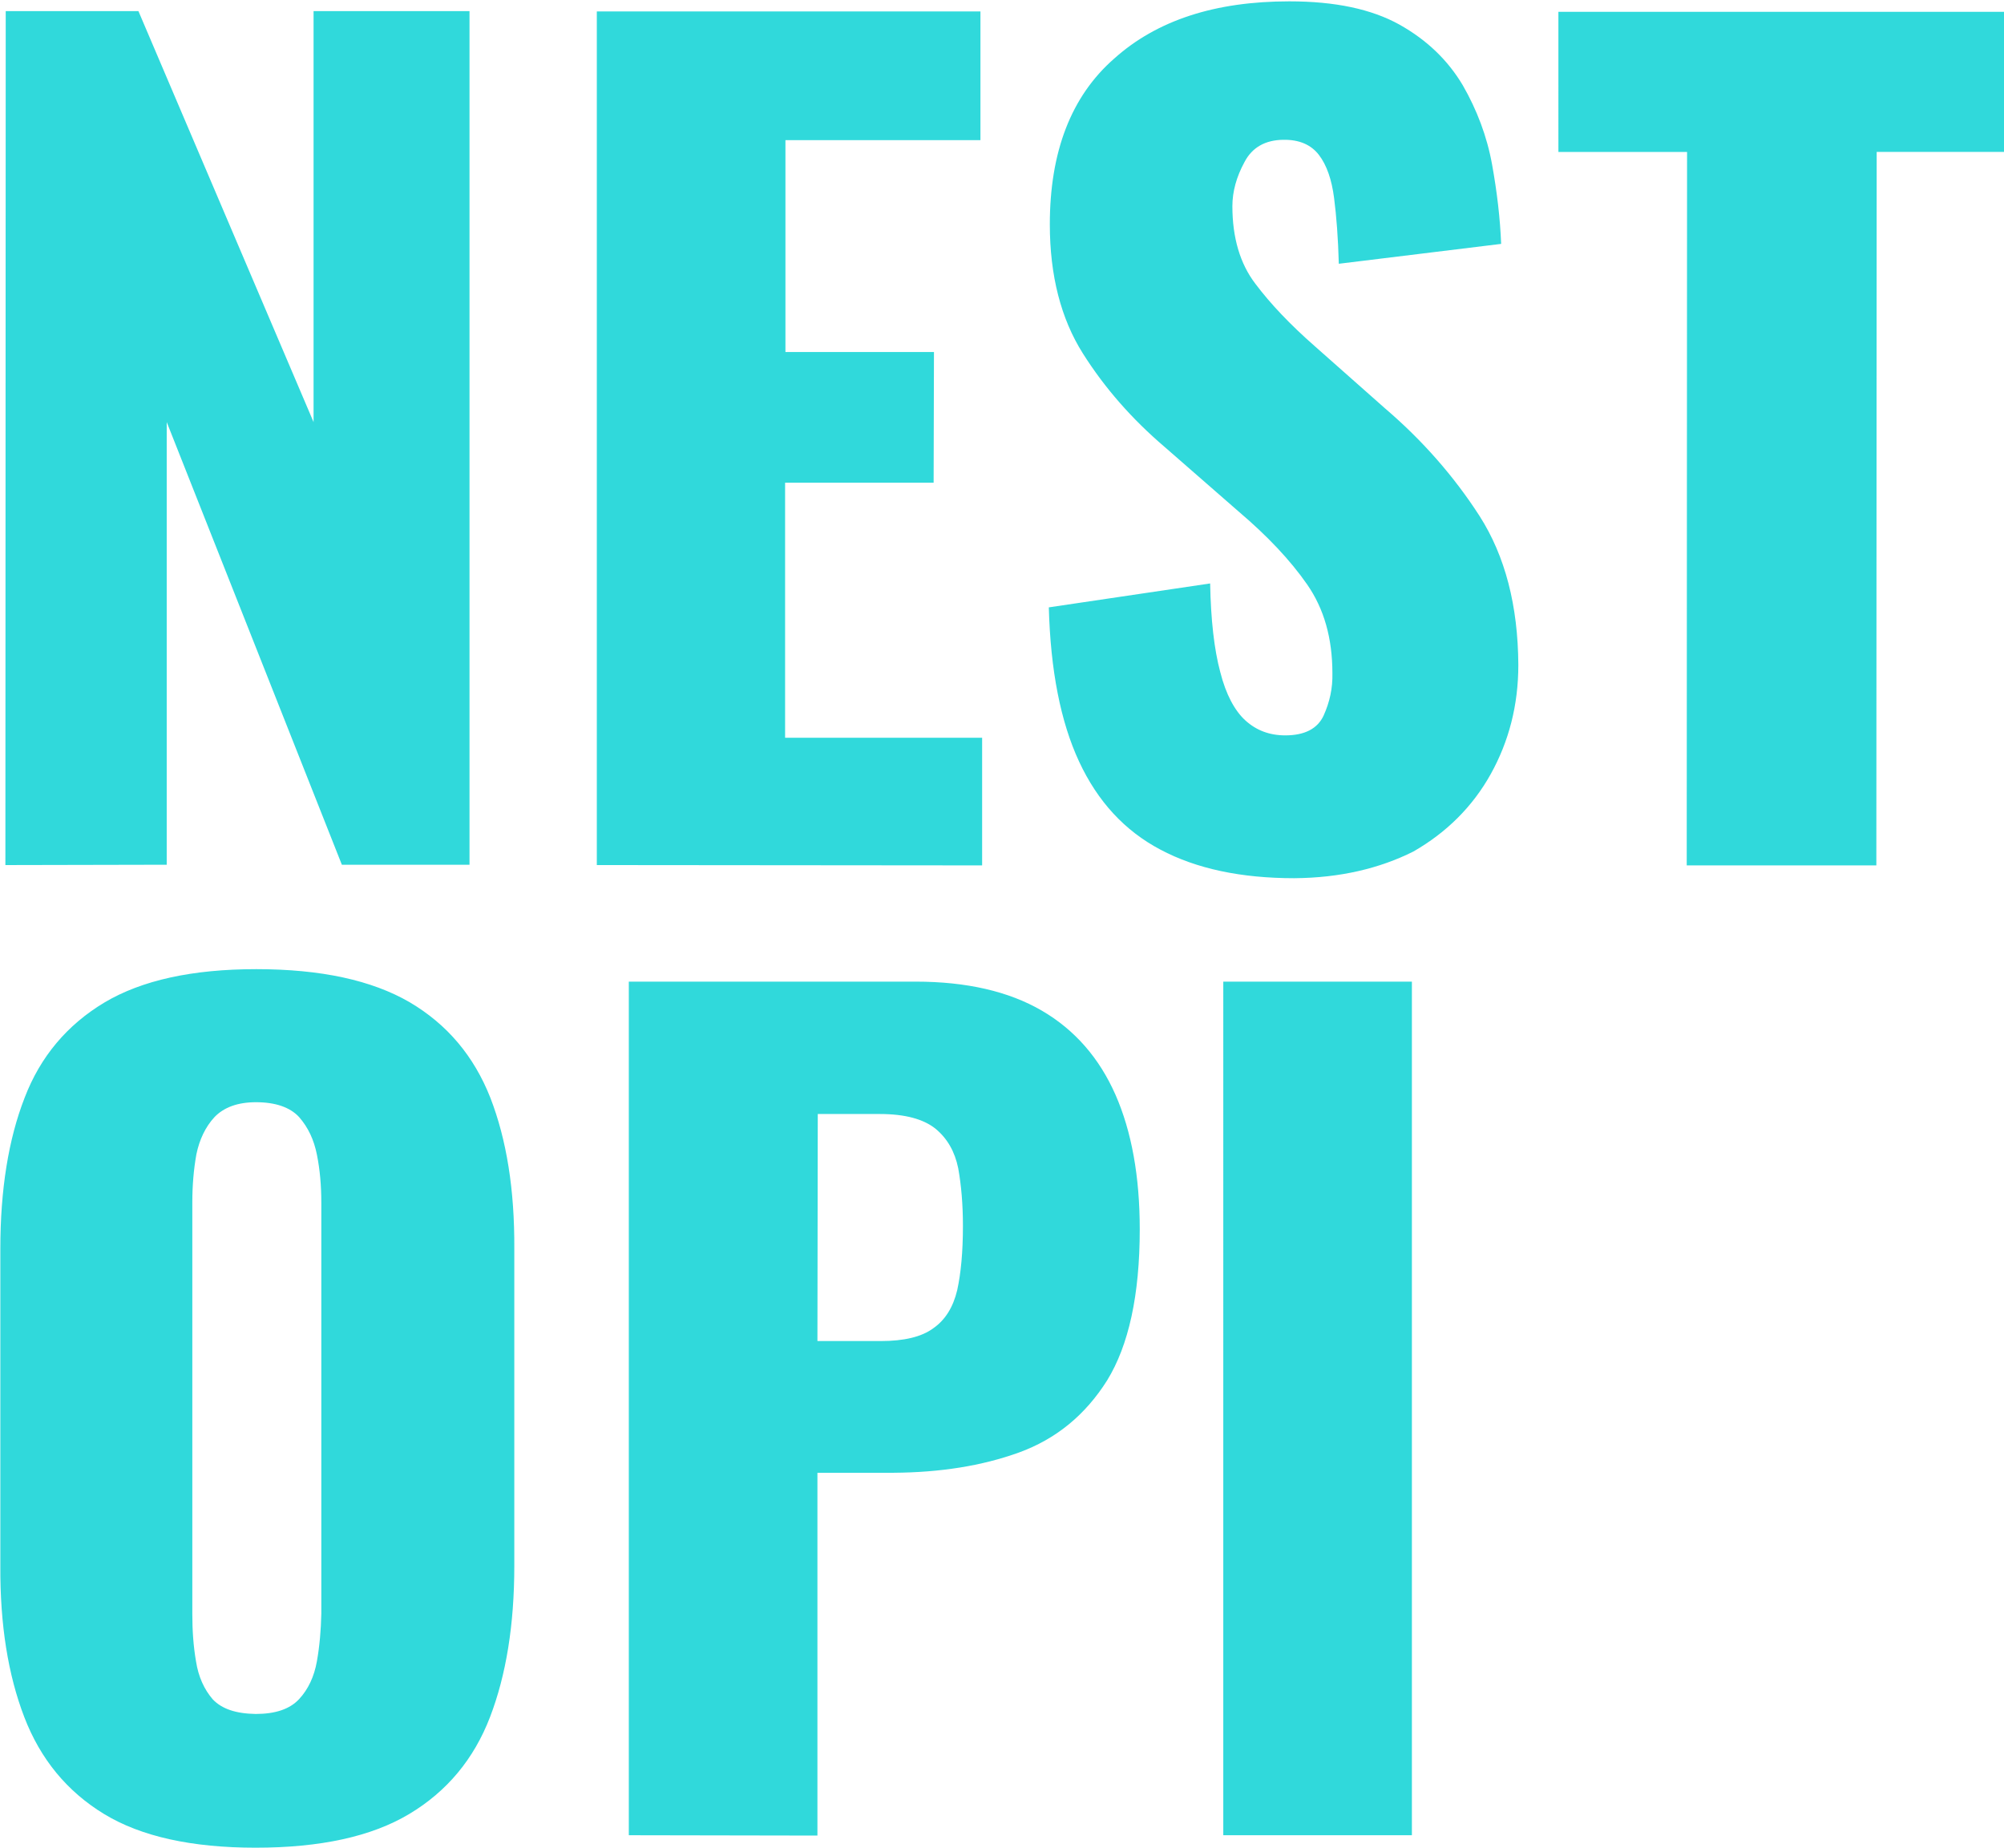
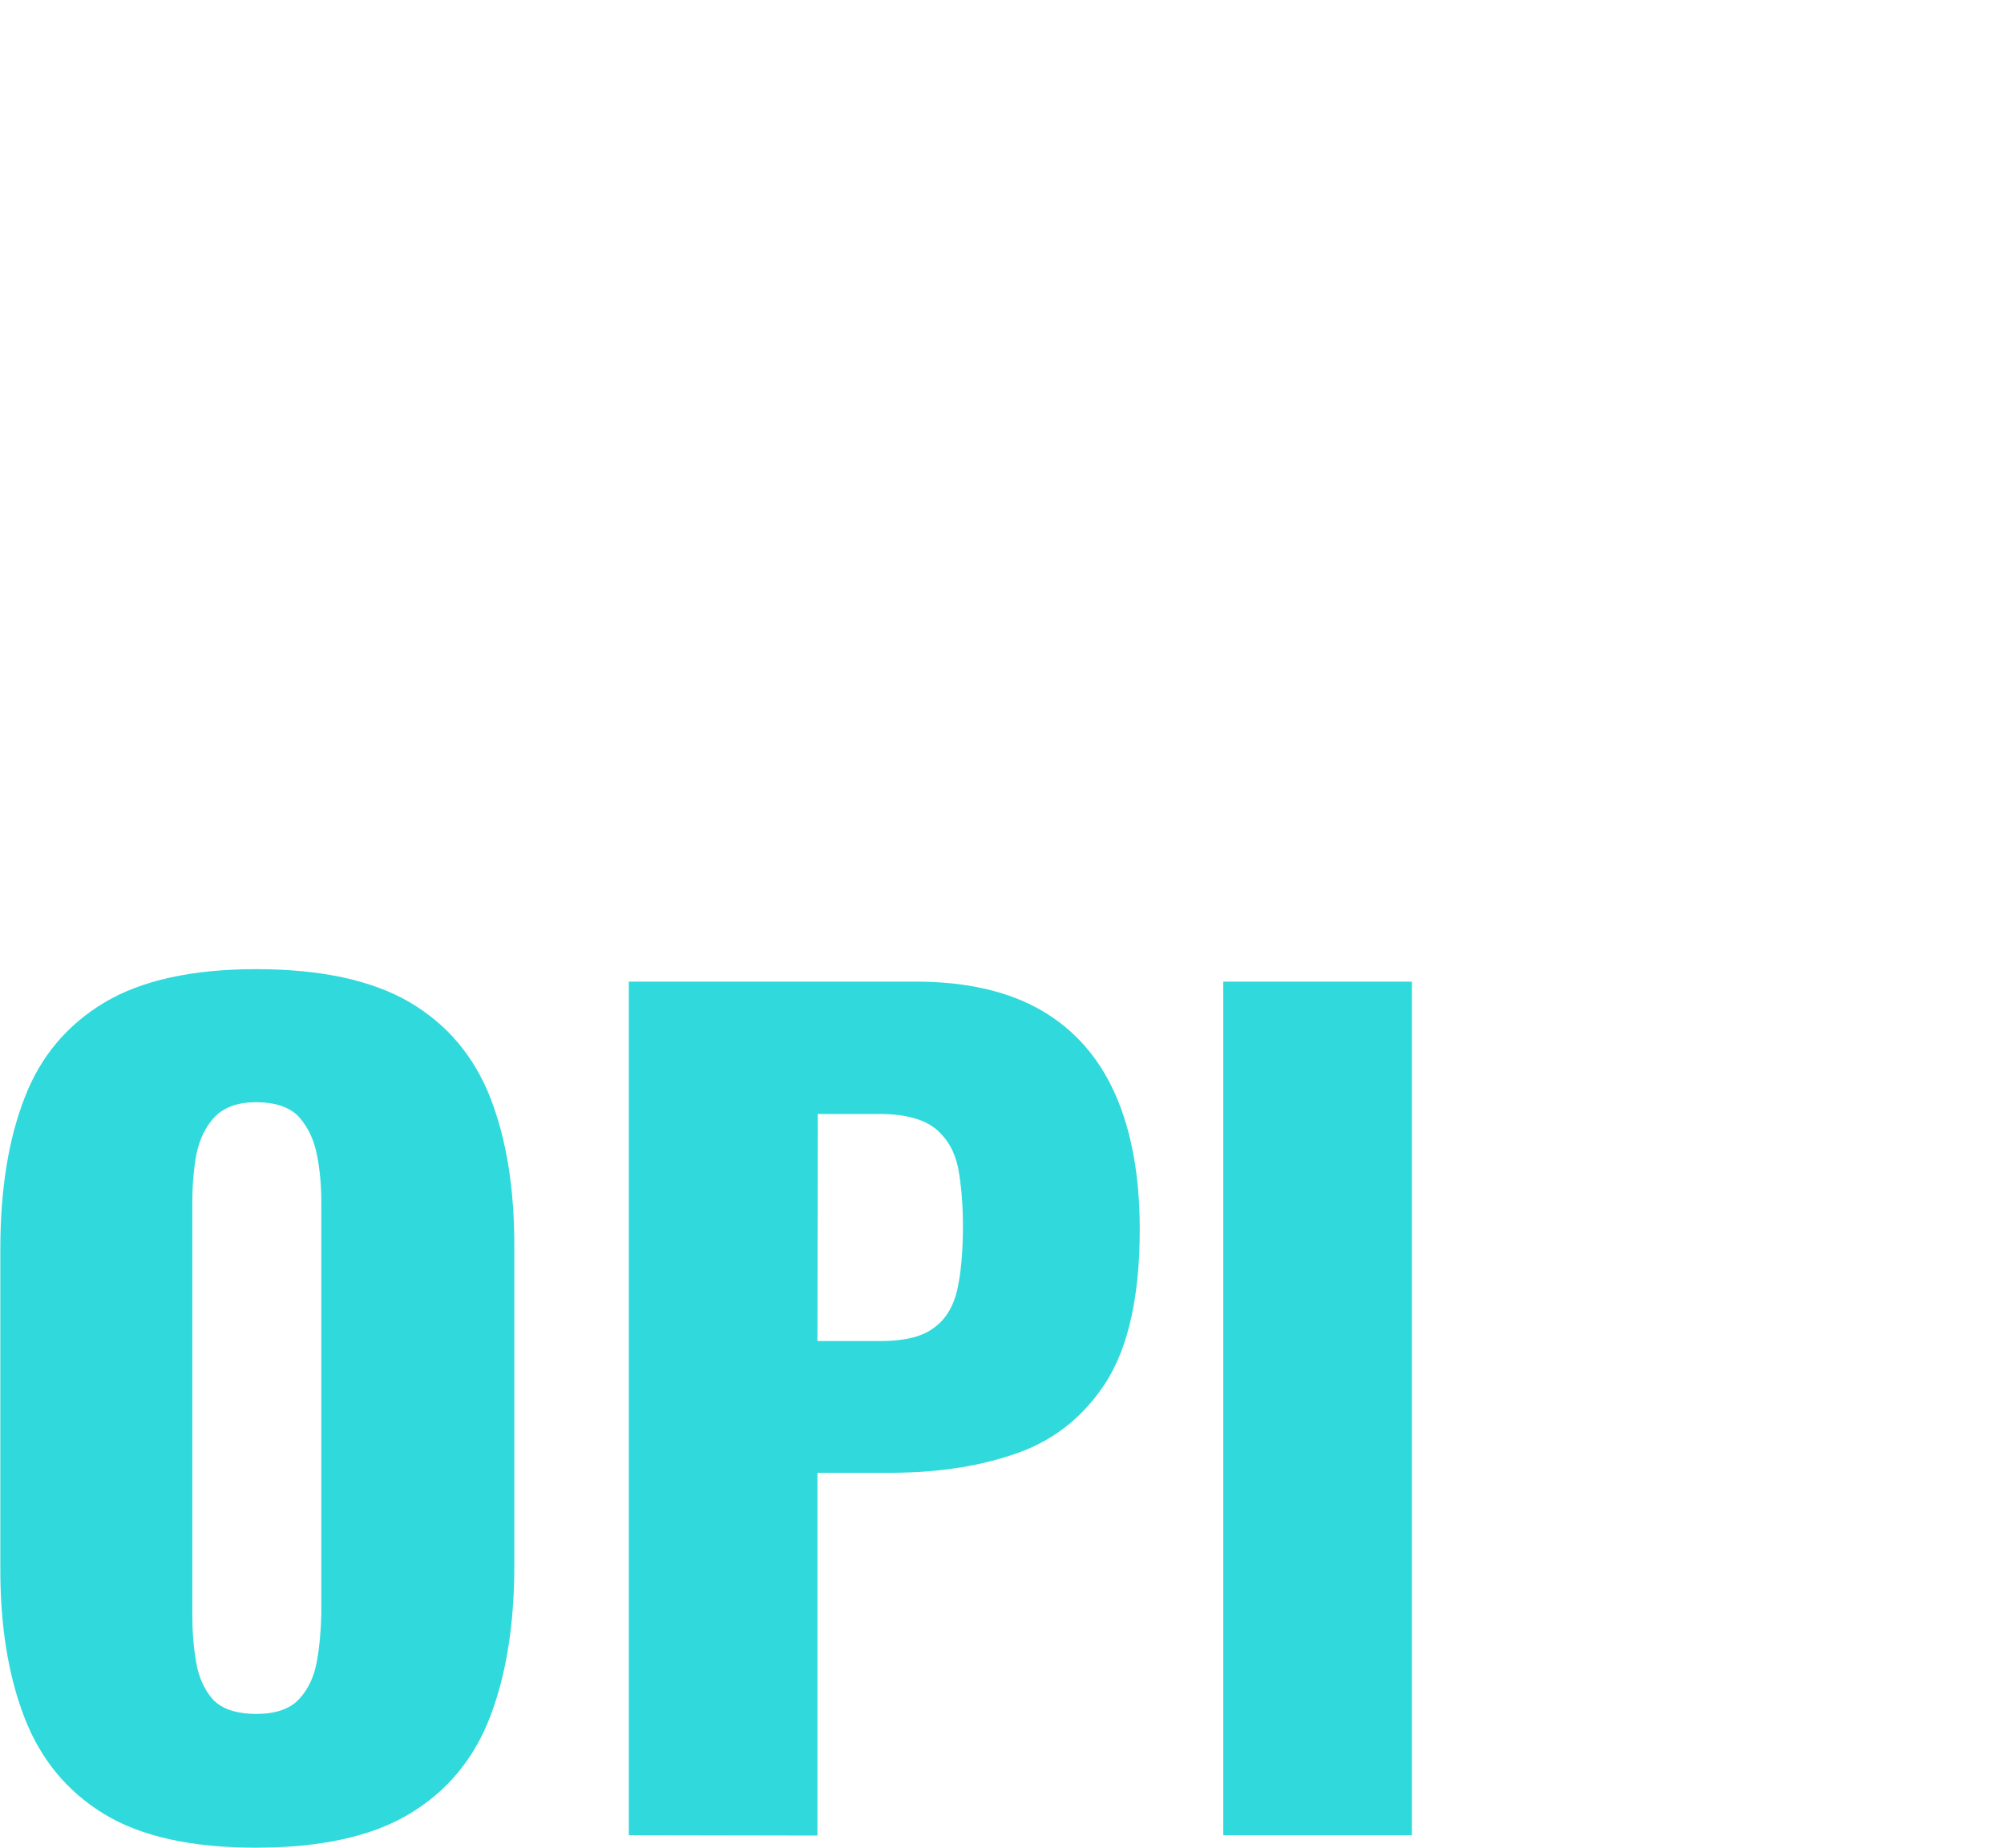
<svg xmlns="http://www.w3.org/2000/svg" version="1.1" id="レイヤー_1" x="0" y="0" viewBox="0 0 595 548.5" xml:space="preserve">
  <style>.st0{enable-background:new}.st1{fill:#30d9db}</style>
  <g class="st0">
-     <path class="st1" d="M1.6 256.8L1.7 3.3h39.4l52 122V3.3h46.3v253.4h-37.9l-52-131.4v131.4l-47.9.1zm175.6 0V3.4h113.9v38.2h-57.9v62.9h44.1l-.1 38.8h-44.1V219h58.5v37.9l-114.4-.1zm207.1 3.9c-15.8 0-29.1-2.8-39.8-8.5-10.6-5.6-18.6-14.3-24.1-26.1s-8.5-27.1-9-45.8l47.9-7.1c.2 10.8 1.2 19.6 3 26.3 1.7 6.7 4.3 11.5 7.5 14.4 3.2 2.9 7.1 4.4 11.8 4.4 5.8 0 9.6-2 11.4-5.9 1.8-4 2.7-8.1 2.6-12.5 0-10.5-2.5-19.2-7.5-26.4-5-7.2-11.8-14.4-20.4-21.7l-22-19.2c-9.6-8.2-17.7-17.4-24.2-27.7s-9.8-23.1-9.8-38.3c0-21.5 6.3-38 19.1-49.2 12.7-11.4 30-17 52-17 13.6 0 24.4 2.3 32.7 6.9 8.2 4.6 14.4 10.6 18.8 18 4.2 7.3 7.2 15.2 8.7 23.5s2.4 16.1 2.7 23.6l-48.2 5.9c-.2-7.5-.7-14.1-1.4-19.5-.7-5.5-2.2-9.8-4.5-12.8s-5.8-4.6-10.7-4.5c-5.2.1-9.1 2.2-11.4 6.6-2.4 4.4-3.6 8.8-3.6 13.1 0 9.4 2.3 17.1 6.8 23 4.5 6 10.4 12.2 17.7 18.6l20.9 18.5c11 9.4 20.4 20.1 28 31.9 7.6 11.9 11.4 26.6 11.5 44.2 0 11.9-2.8 22.7-8.2 32.4-5.4 9.7-13.2 17.4-23 23-10 5-21.7 7.8-35.3 7.9zm116.5-3.8l.1-211.8h-38.2V3.5h132.4v41.6h-37.9l-.1 211.8h-56.3z" />
-   </g>
+     </g>
  <g class="st0">
    <path class="st1" d="M75.9 548.5c-18.9 0-34-3.3-45-10S12 522.2 7.2 509.7C2.4 497.2 0 482.3.1 464.9v-94.2c0-17.5 2.4-32.5 7.2-44.8C12 313.6 20 304.2 31 297.6c11.1-6.6 26.1-9.9 45.1-9.9 19.2 0 34.3 3.3 45.5 9.8 11.2 6.6 19.1 16 24 28.4 4.8 12.4 7.2 27.2 7.1 44.8v94.2c0 17.3-2.4 32.3-7.2 44.8-4.8 12.5-12.8 22.1-24 28.8-11.2 6.7-26.4 10-45.6 10zm0-39.7c5.8 0 10.1-1.4 12.9-4.4 2.7-2.9 4.5-6.7 5.3-11.3.8-4.5 1.2-9.3 1.3-14V357c0-5-.4-9.7-1.3-14.2s-2.6-8.1-5.3-11.2c-2.7-2.9-7-4.4-12.8-4.4-5.4 0-9.5 1.5-12.3 4.4-2.7 2.9-4.5 6.7-5.4 11.1-.8 4.5-1.2 9.2-1.2 14.3v122.1c0 4.8.3 9.5 1.1 14.1.7 4.5 2.4 8.3 5 11.3 2.7 2.8 6.8 4.2 12.7 4.3zm110.8 36V291.4h85.1c15.2 0 27.7 2.9 37.5 8.6 9.8 5.7 17.1 14.1 21.9 25 4.8 10.9 7.2 24.3 7.2 39.9 0 19.6-3.3 34.5-9.7 44.9-6.5 10.3-15.2 17.4-26.2 21.4-11.1 4-23.4 5.9-37.2 6h-22.6v107.7l-56-.1zm56-146.7h18.8c6.8 0 12.1-1.2 15.6-3.8 3.6-2.5 5.9-6.3 7.1-11.3 1.1-5 1.7-11.3 1.7-19.1 0-6.4-.5-12.1-1.4-17.1-1-4.9-3.2-8.8-6.7-11.7-3.6-2.9-9.1-4.4-16.6-4.4h-18.4l-.1 67.4zm120.5 146.7V291.4h56v253.4h-56z" />
  </g>
</svg>